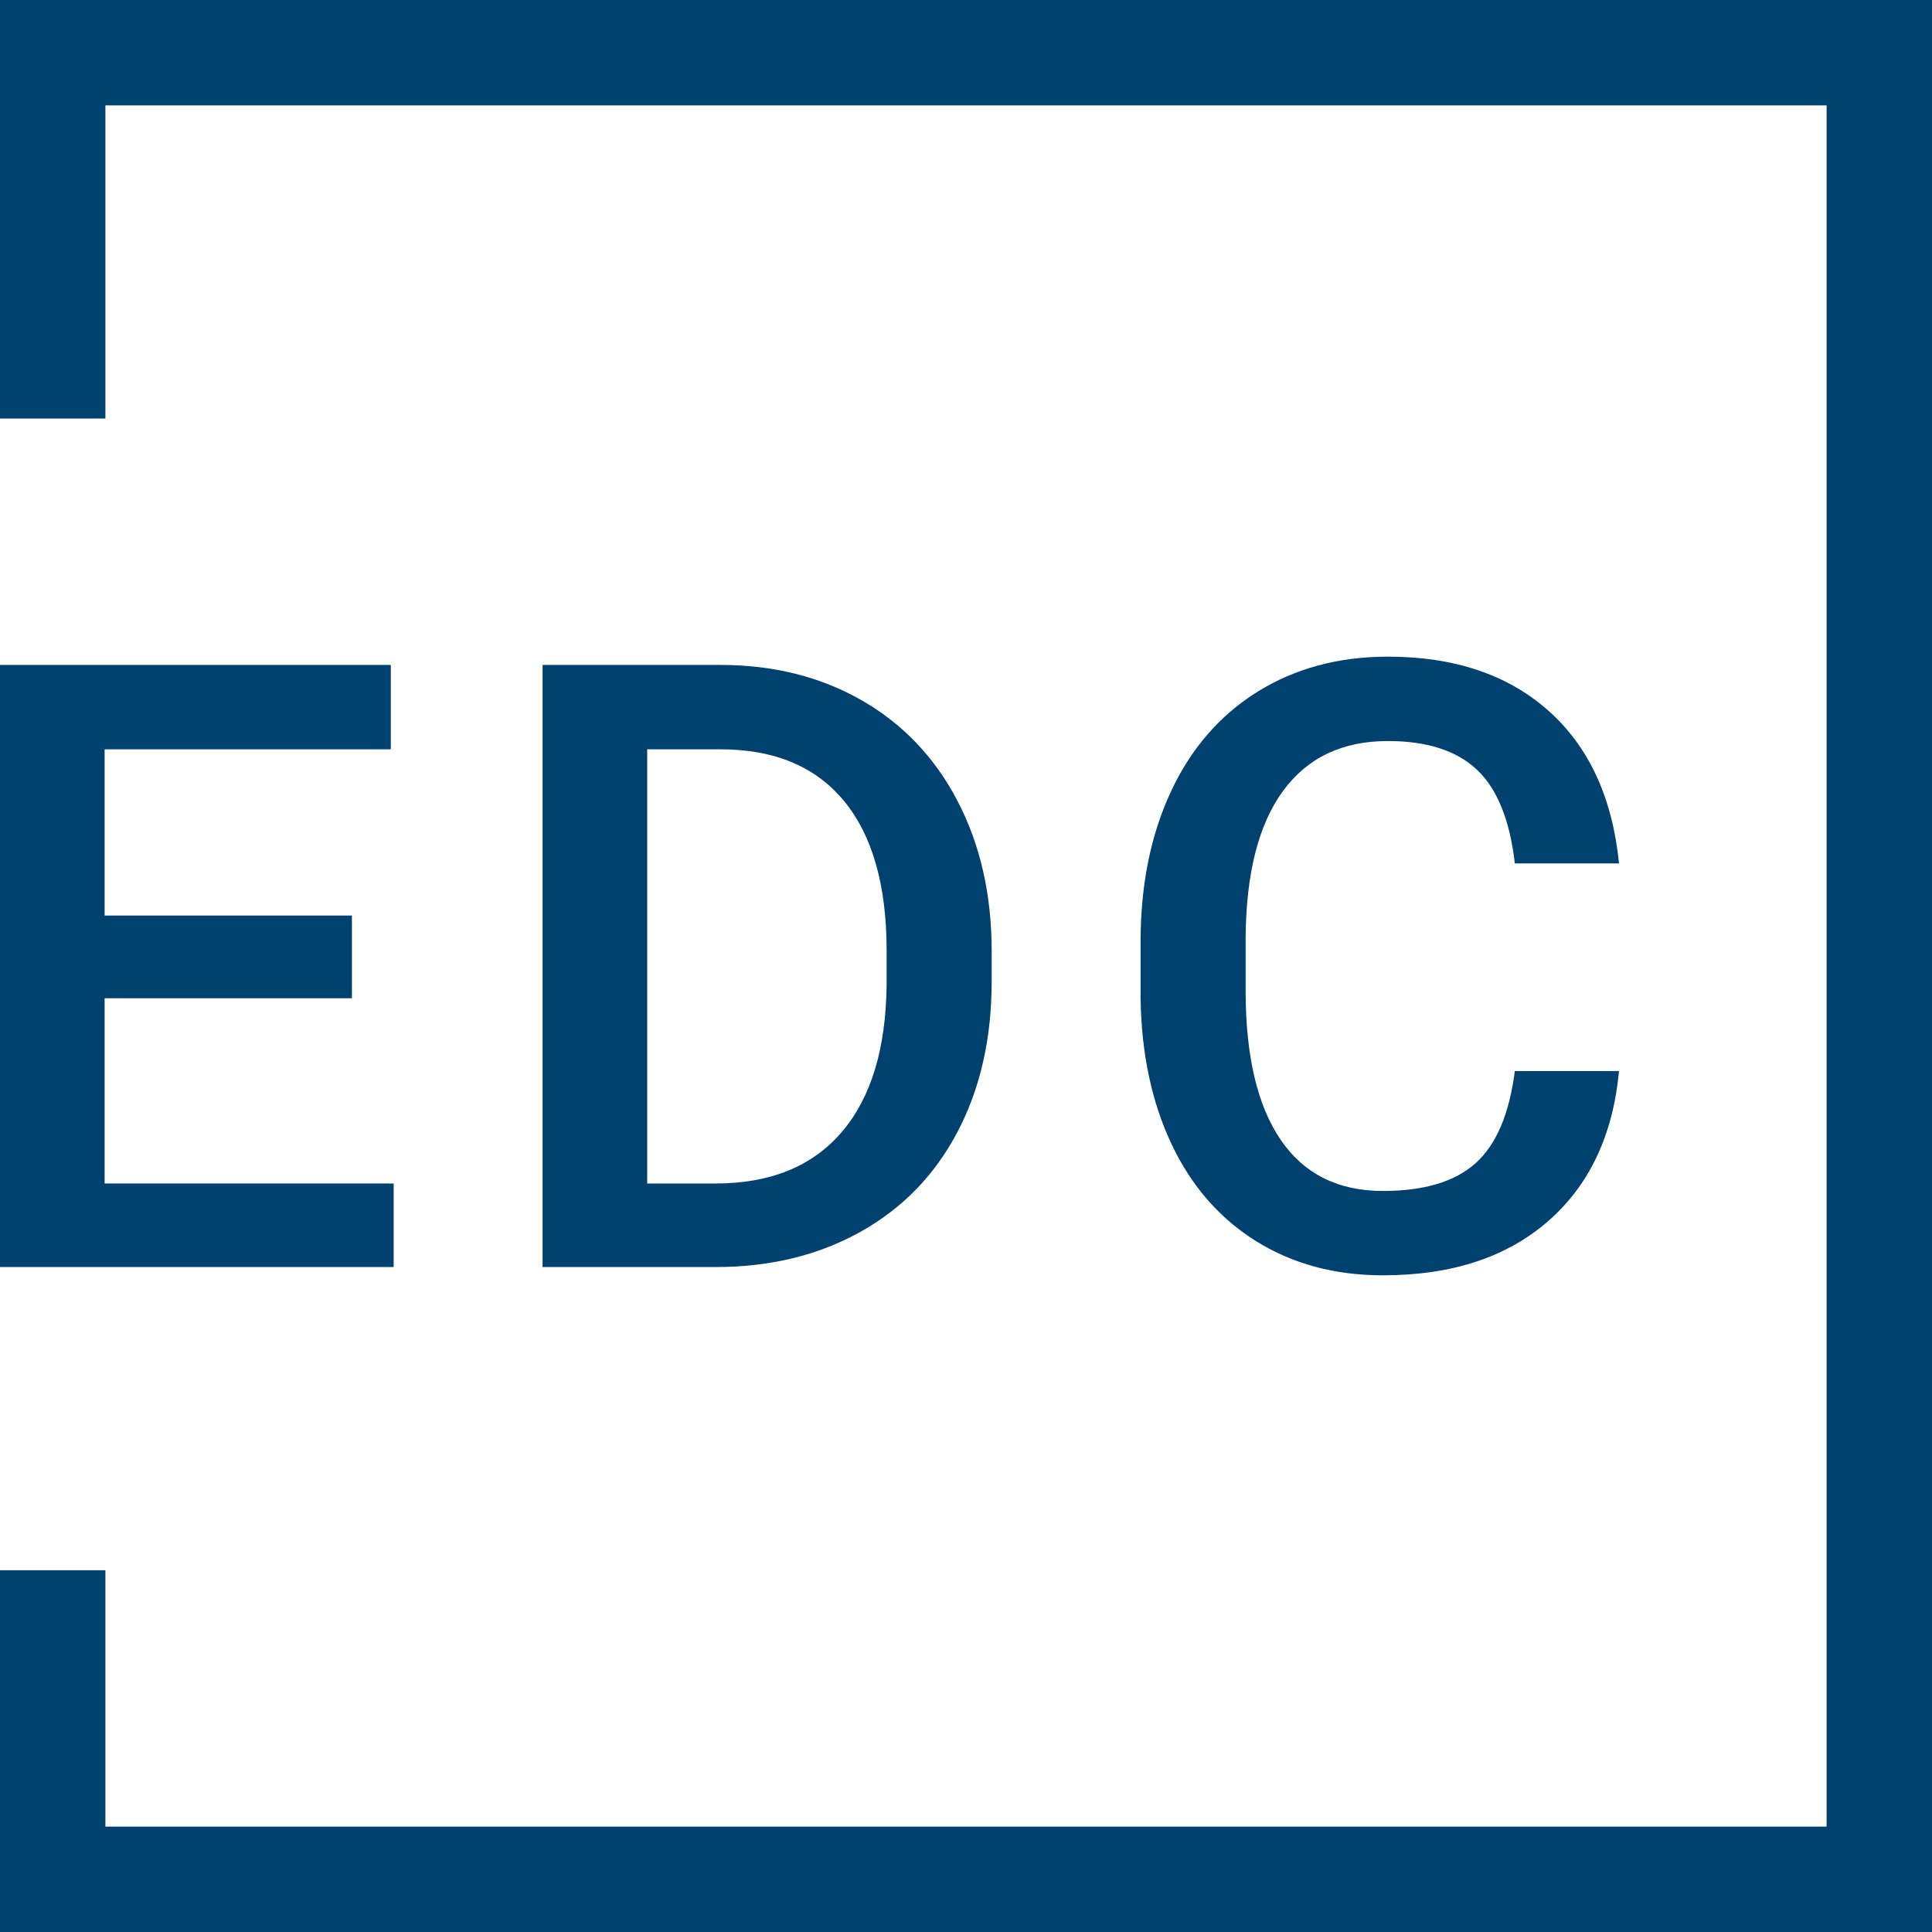
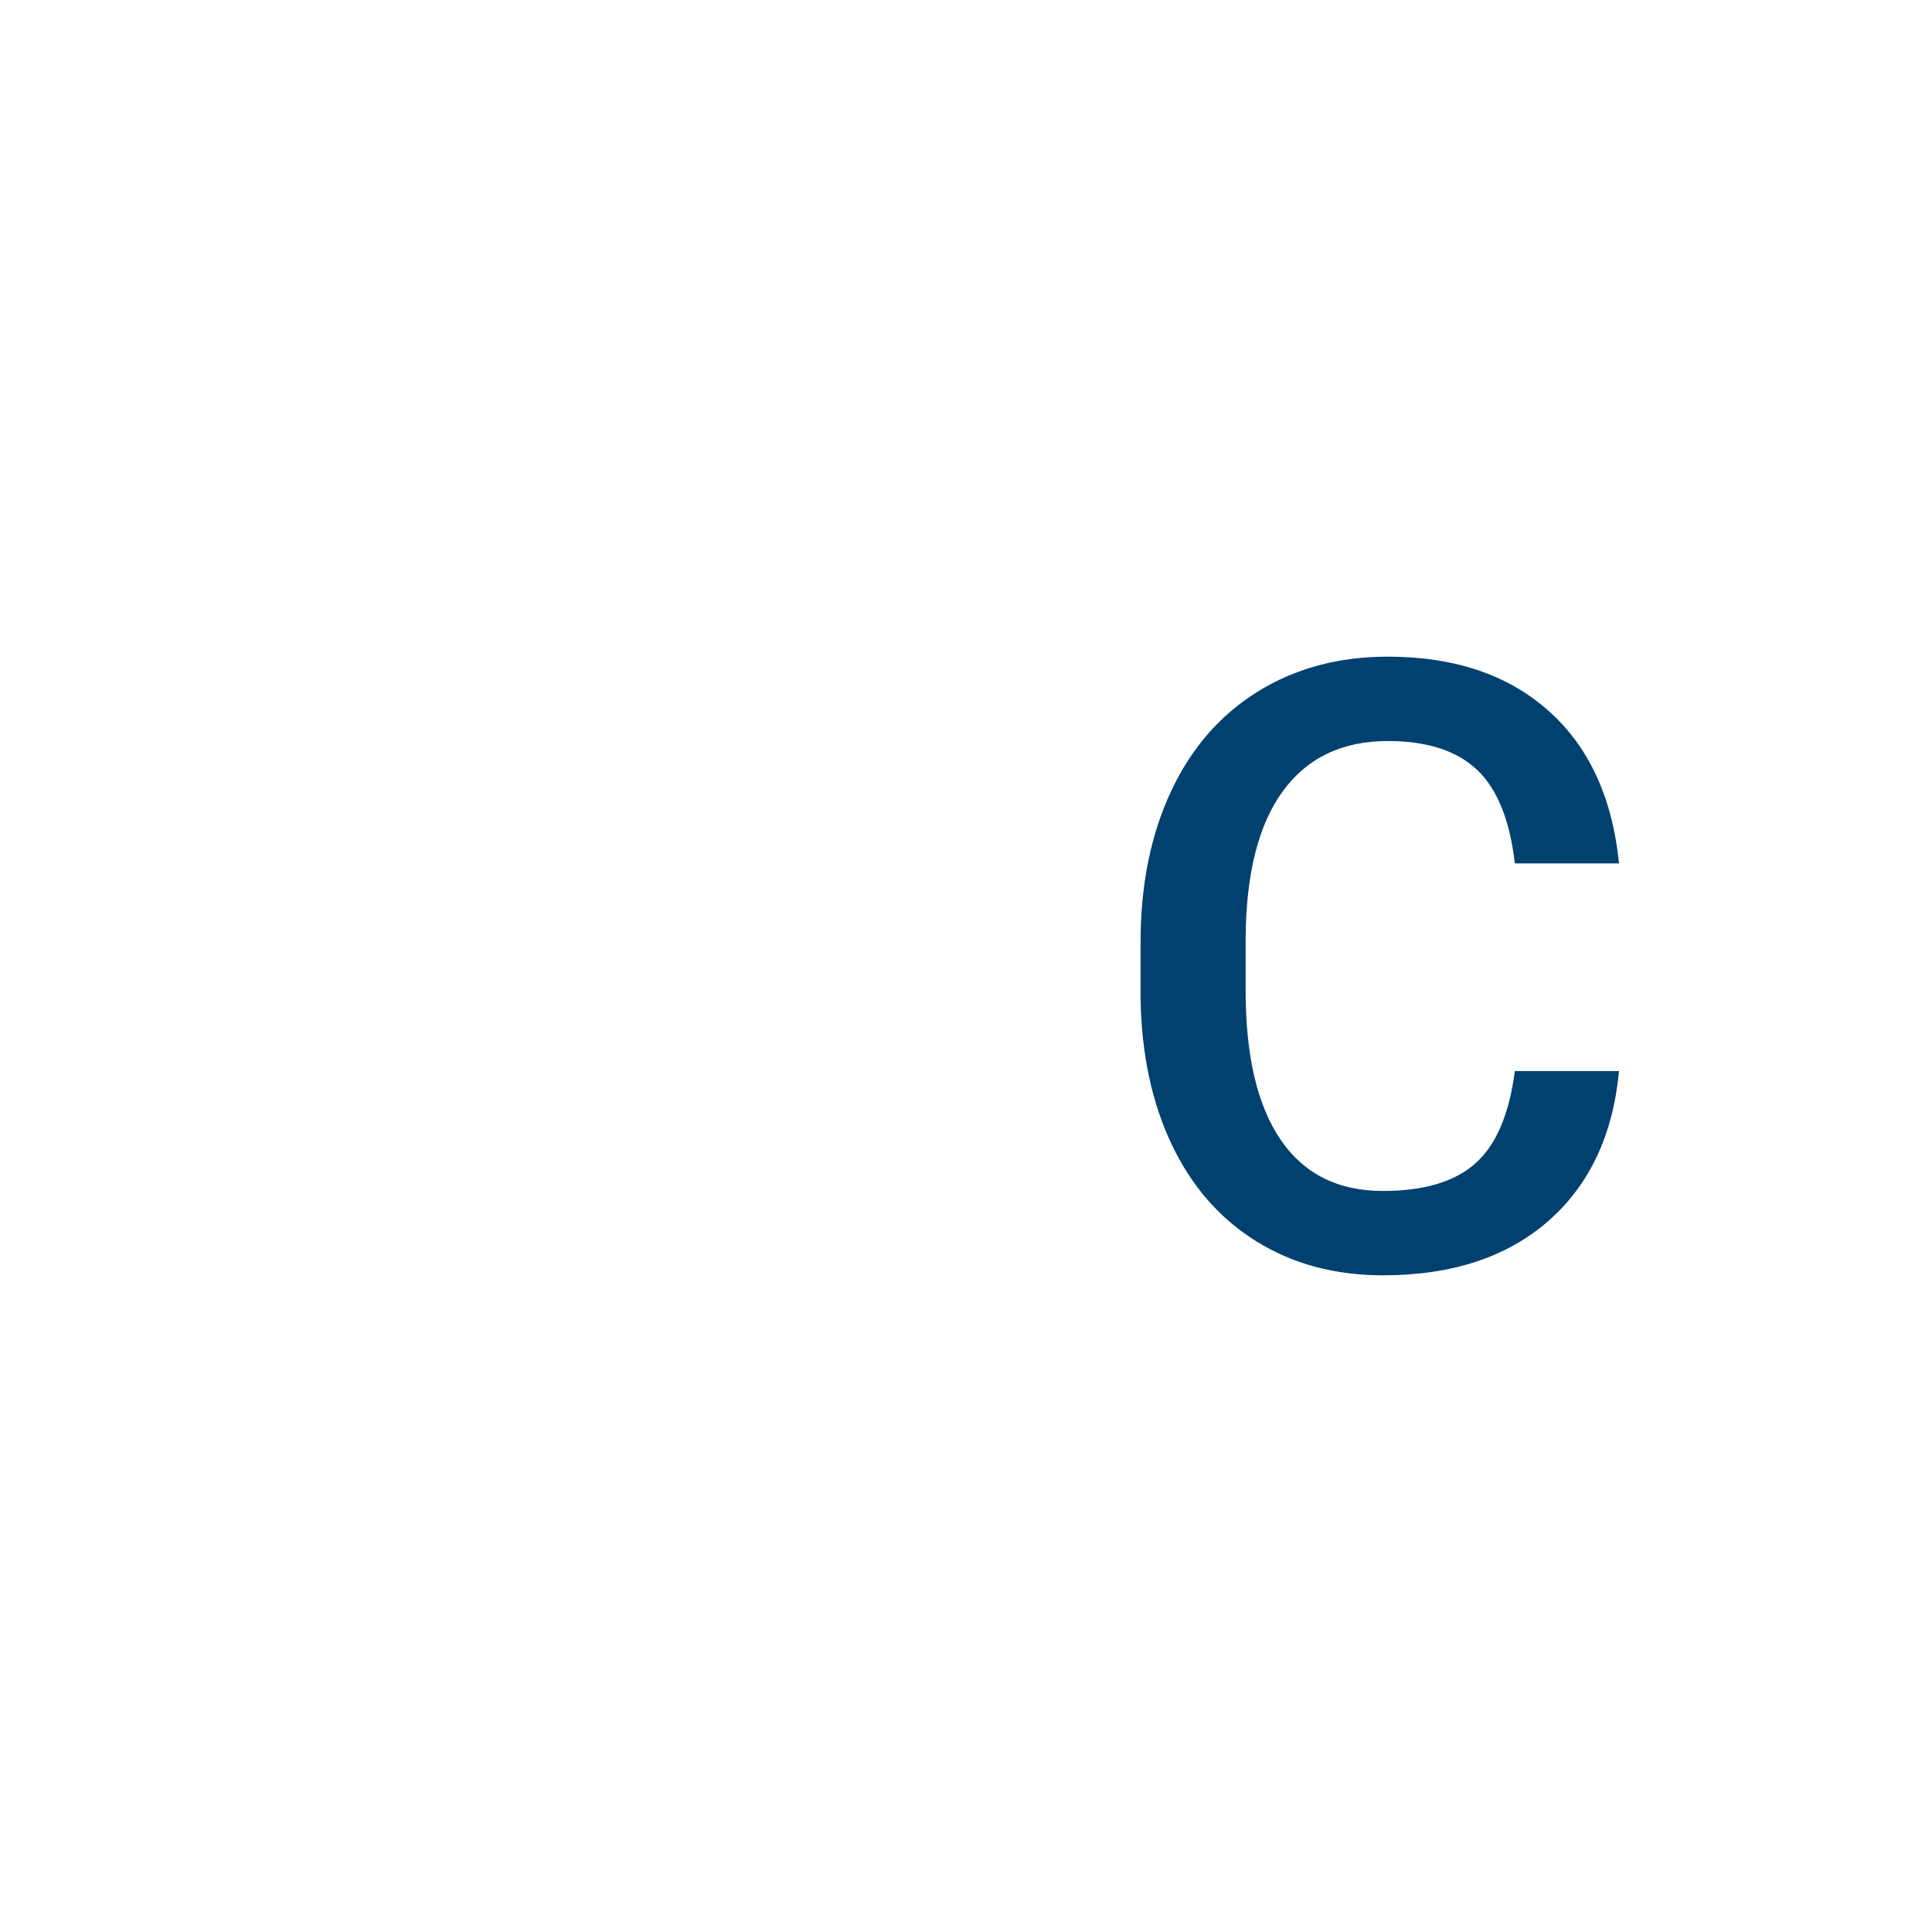
<svg xmlns="http://www.w3.org/2000/svg" width="100%" height="100%" viewBox="0 0 800 800" version="1.1" xml:space="preserve" style="fill-rule:evenodd;clip-rule:evenodd;stroke-linejoin:round;stroke-miterlimit:1.414;">
  <rect id="favicon" x="0" y="0" width="800" height="800" style="fill:none;" />
  <g>
-     <path d="M756.359,756.359l0,-712.718l-712.718,0l0,129.664l-43.641,0l0,-173.305l800,0l0,800l-800,0l0,-149.803l43.641,0l0,106.162l712.718,0Z" style="fill:#004170;" />
    <g>
      <path d="M670.402,443.493c-2.502,26.595 -12.322,47.35 -29.444,62.24c-17.123,14.902 -39.906,22.346 -68.324,22.346c-19.869,0 -37.364,-4.71 -52.484,-14.119c-15.121,-9.421 -26.801,-22.808 -35.016,-40.162c-8.227,-17.354 -12.501,-37.506 -12.848,-60.443l0,-23.296c0,-23.515 4.172,-44.231 12.502,-62.15c8.33,-17.931 20.293,-31.742 35.875,-41.446c15.582,-9.703 33.591,-14.555 54.025,-14.555c27.506,0 49.661,7.457 66.437,22.346c16.788,14.903 26.543,35.991 29.277,63.28l-43.14,0c-2.066,-17.932 -7.278,-30.857 -15.672,-38.789c-8.394,-7.933 -20.691,-11.899 -36.902,-11.899c-18.843,0 -33.308,6.88 -43.41,20.653c-10.101,13.772 -15.261,33.962 -15.492,60.583l0,22.116c0,26.967 4.826,47.53 14.465,61.7c9.653,14.171 23.772,21.256 42.383,21.256c17.007,0 29.791,-3.825 38.353,-11.475c8.561,-7.65 13.99,-20.383 16.275,-38.186l43.14,0Z" style="fill:#004170;fill-rule:nonzero;" />
-       <path d="M145.722,413.355l-102.402,0l0,76.705l119.691,0l0,34.592l-163.011,0l0,-249.317l161.818,0l0,34.938l-118.498,0l0,68.837l102.402,0l0,34.245Z" style="fill:#004170;fill-rule:nonzero;" />
-       <path d="M224.668,524.652l0,-249.317l73.625,0c22.038,0 41.587,4.916 58.645,14.722c17.071,9.819 30.279,23.746 39.649,41.793c9.357,18.034 14.042,38.699 14.042,61.983l0,12.501c0,23.631 -4.71,44.411 -14.132,62.33c-9.421,17.918 -22.834,31.729 -40.239,41.433c-17.405,9.703 -37.364,14.555 -59.852,14.555l-71.738,0Zm43.32,-214.379l0,179.787l28.251,0c22.719,0 40.15,-7.098 52.318,-21.306c12.155,-14.222 18.342,-34.618 18.573,-61.226l0,-13.862c0,-27.058 -5.879,-47.723 -17.636,-61.996c-11.758,-14.26 -28.829,-21.397 -51.201,-21.397l-30.305,0Z" style="fill:#004170;fill-rule:nonzero;" />
    </g>
  </g>
</svg>